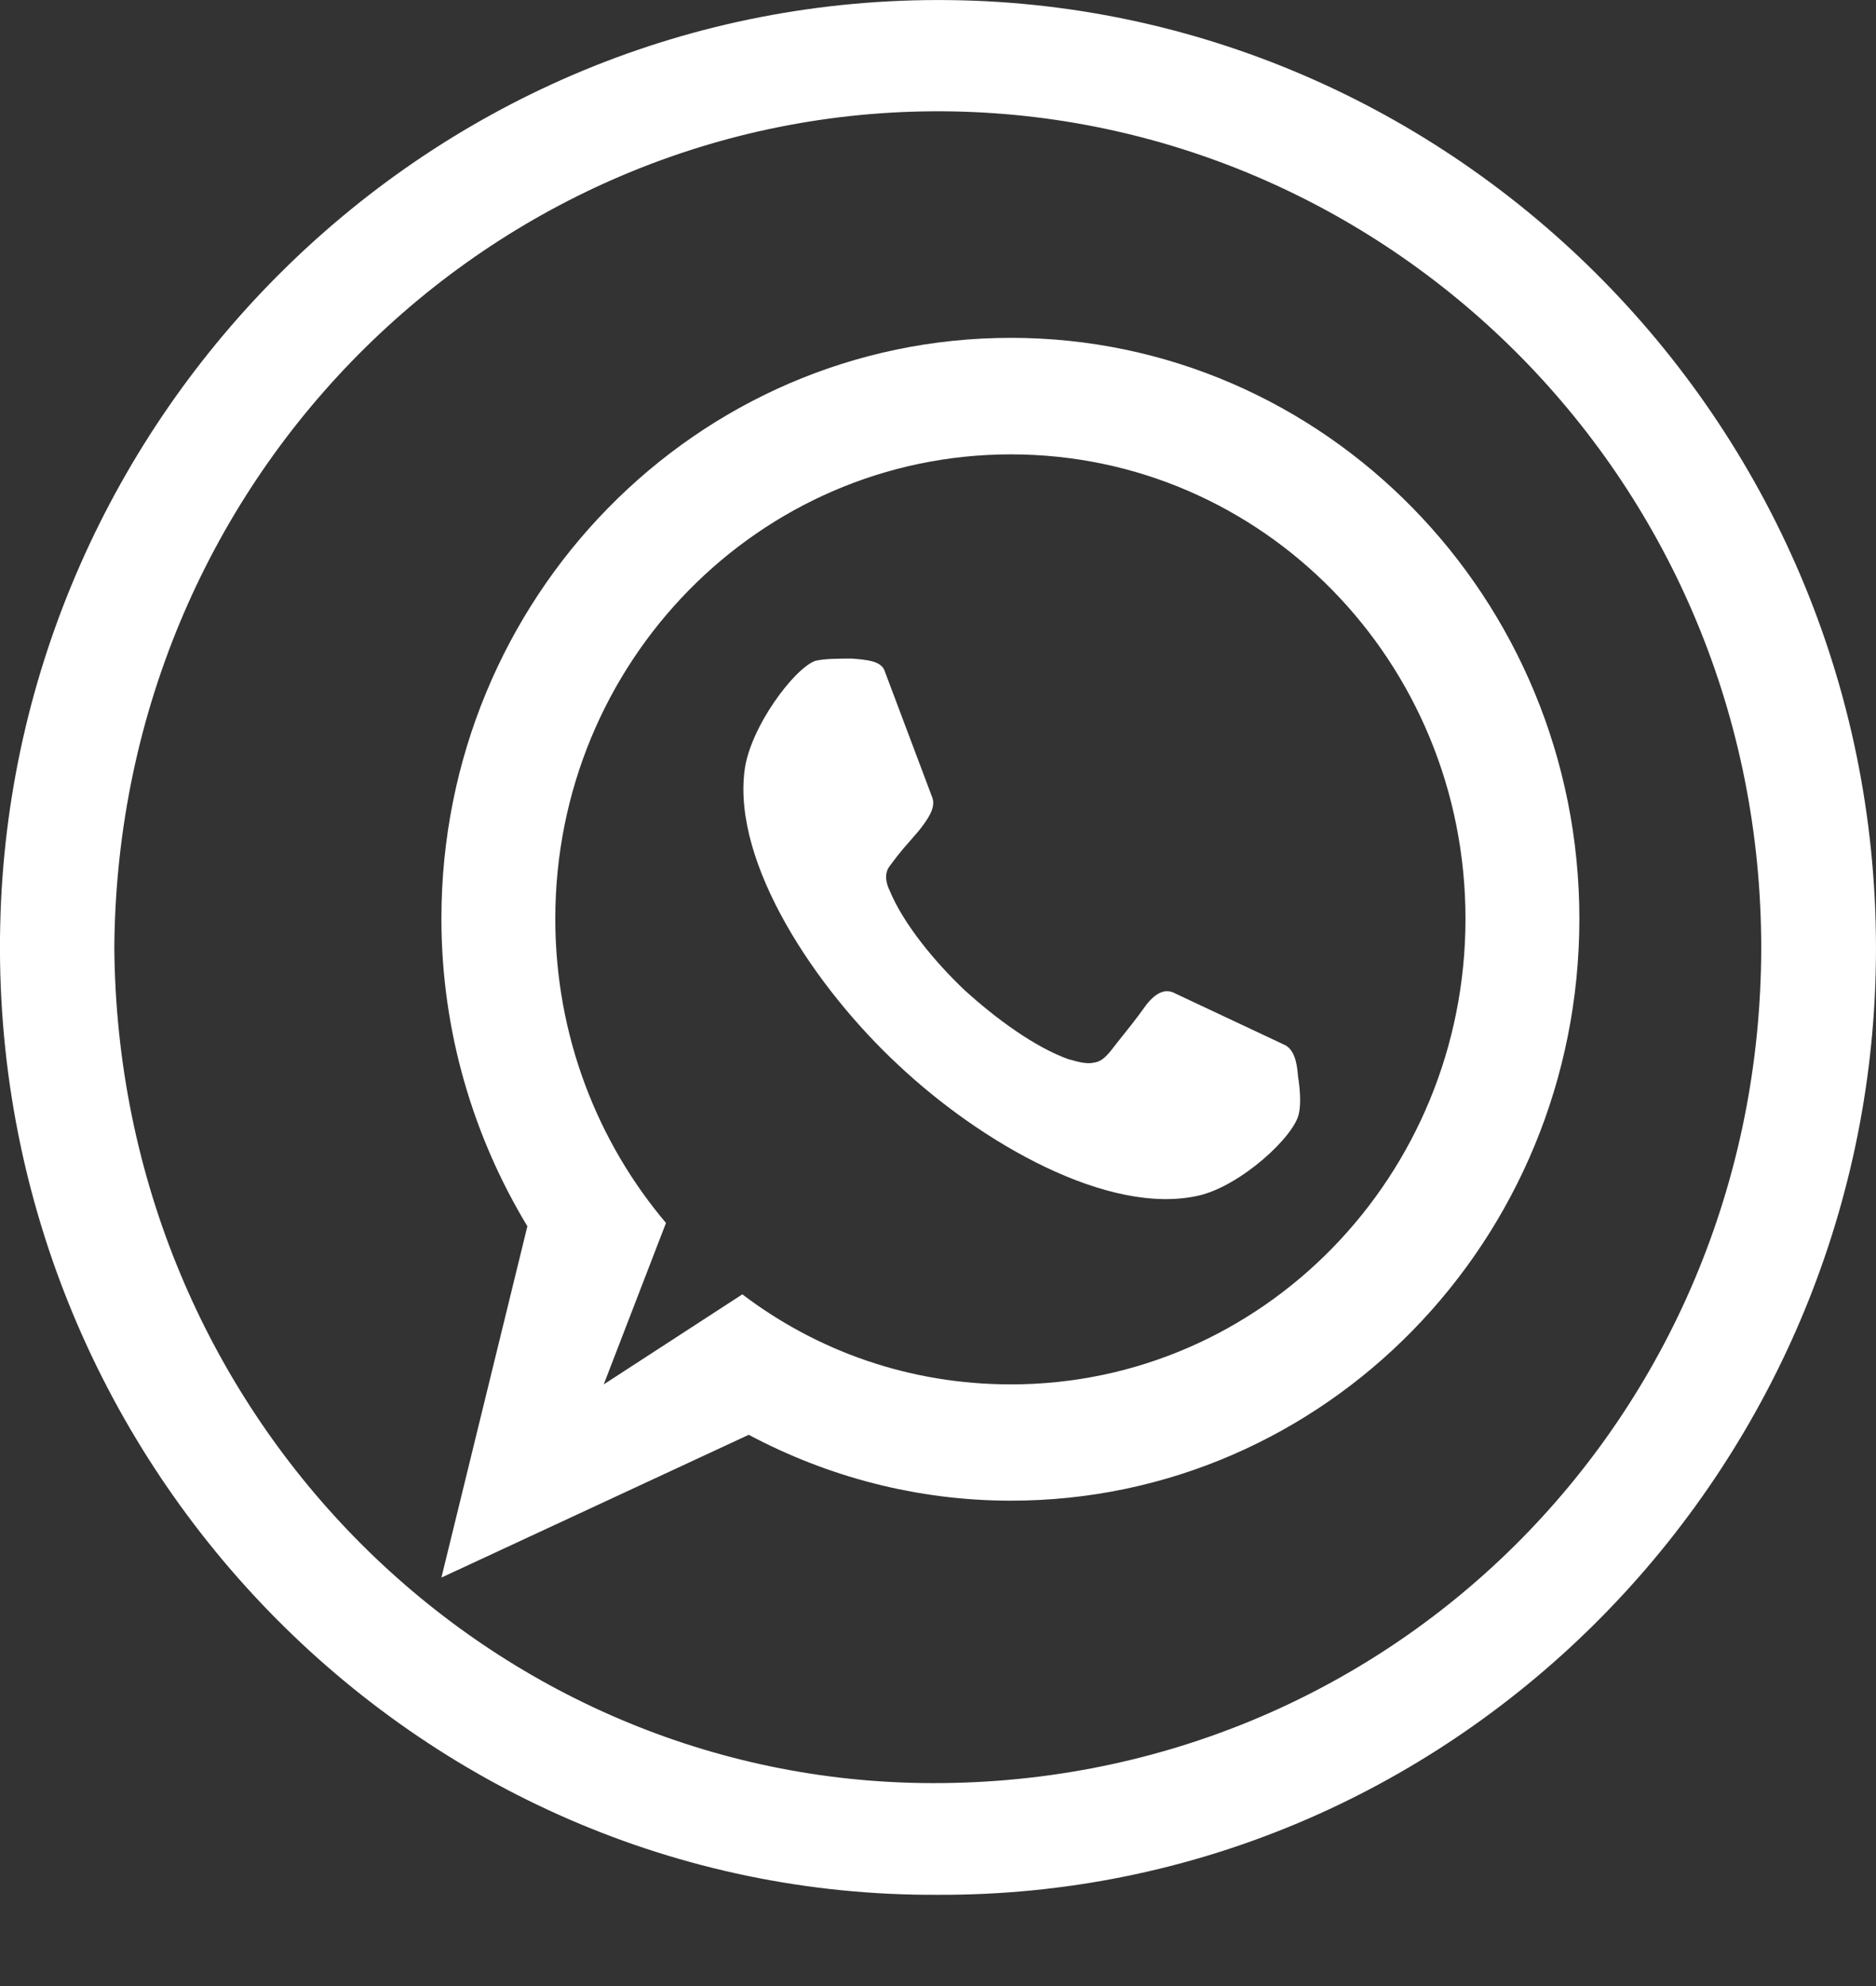
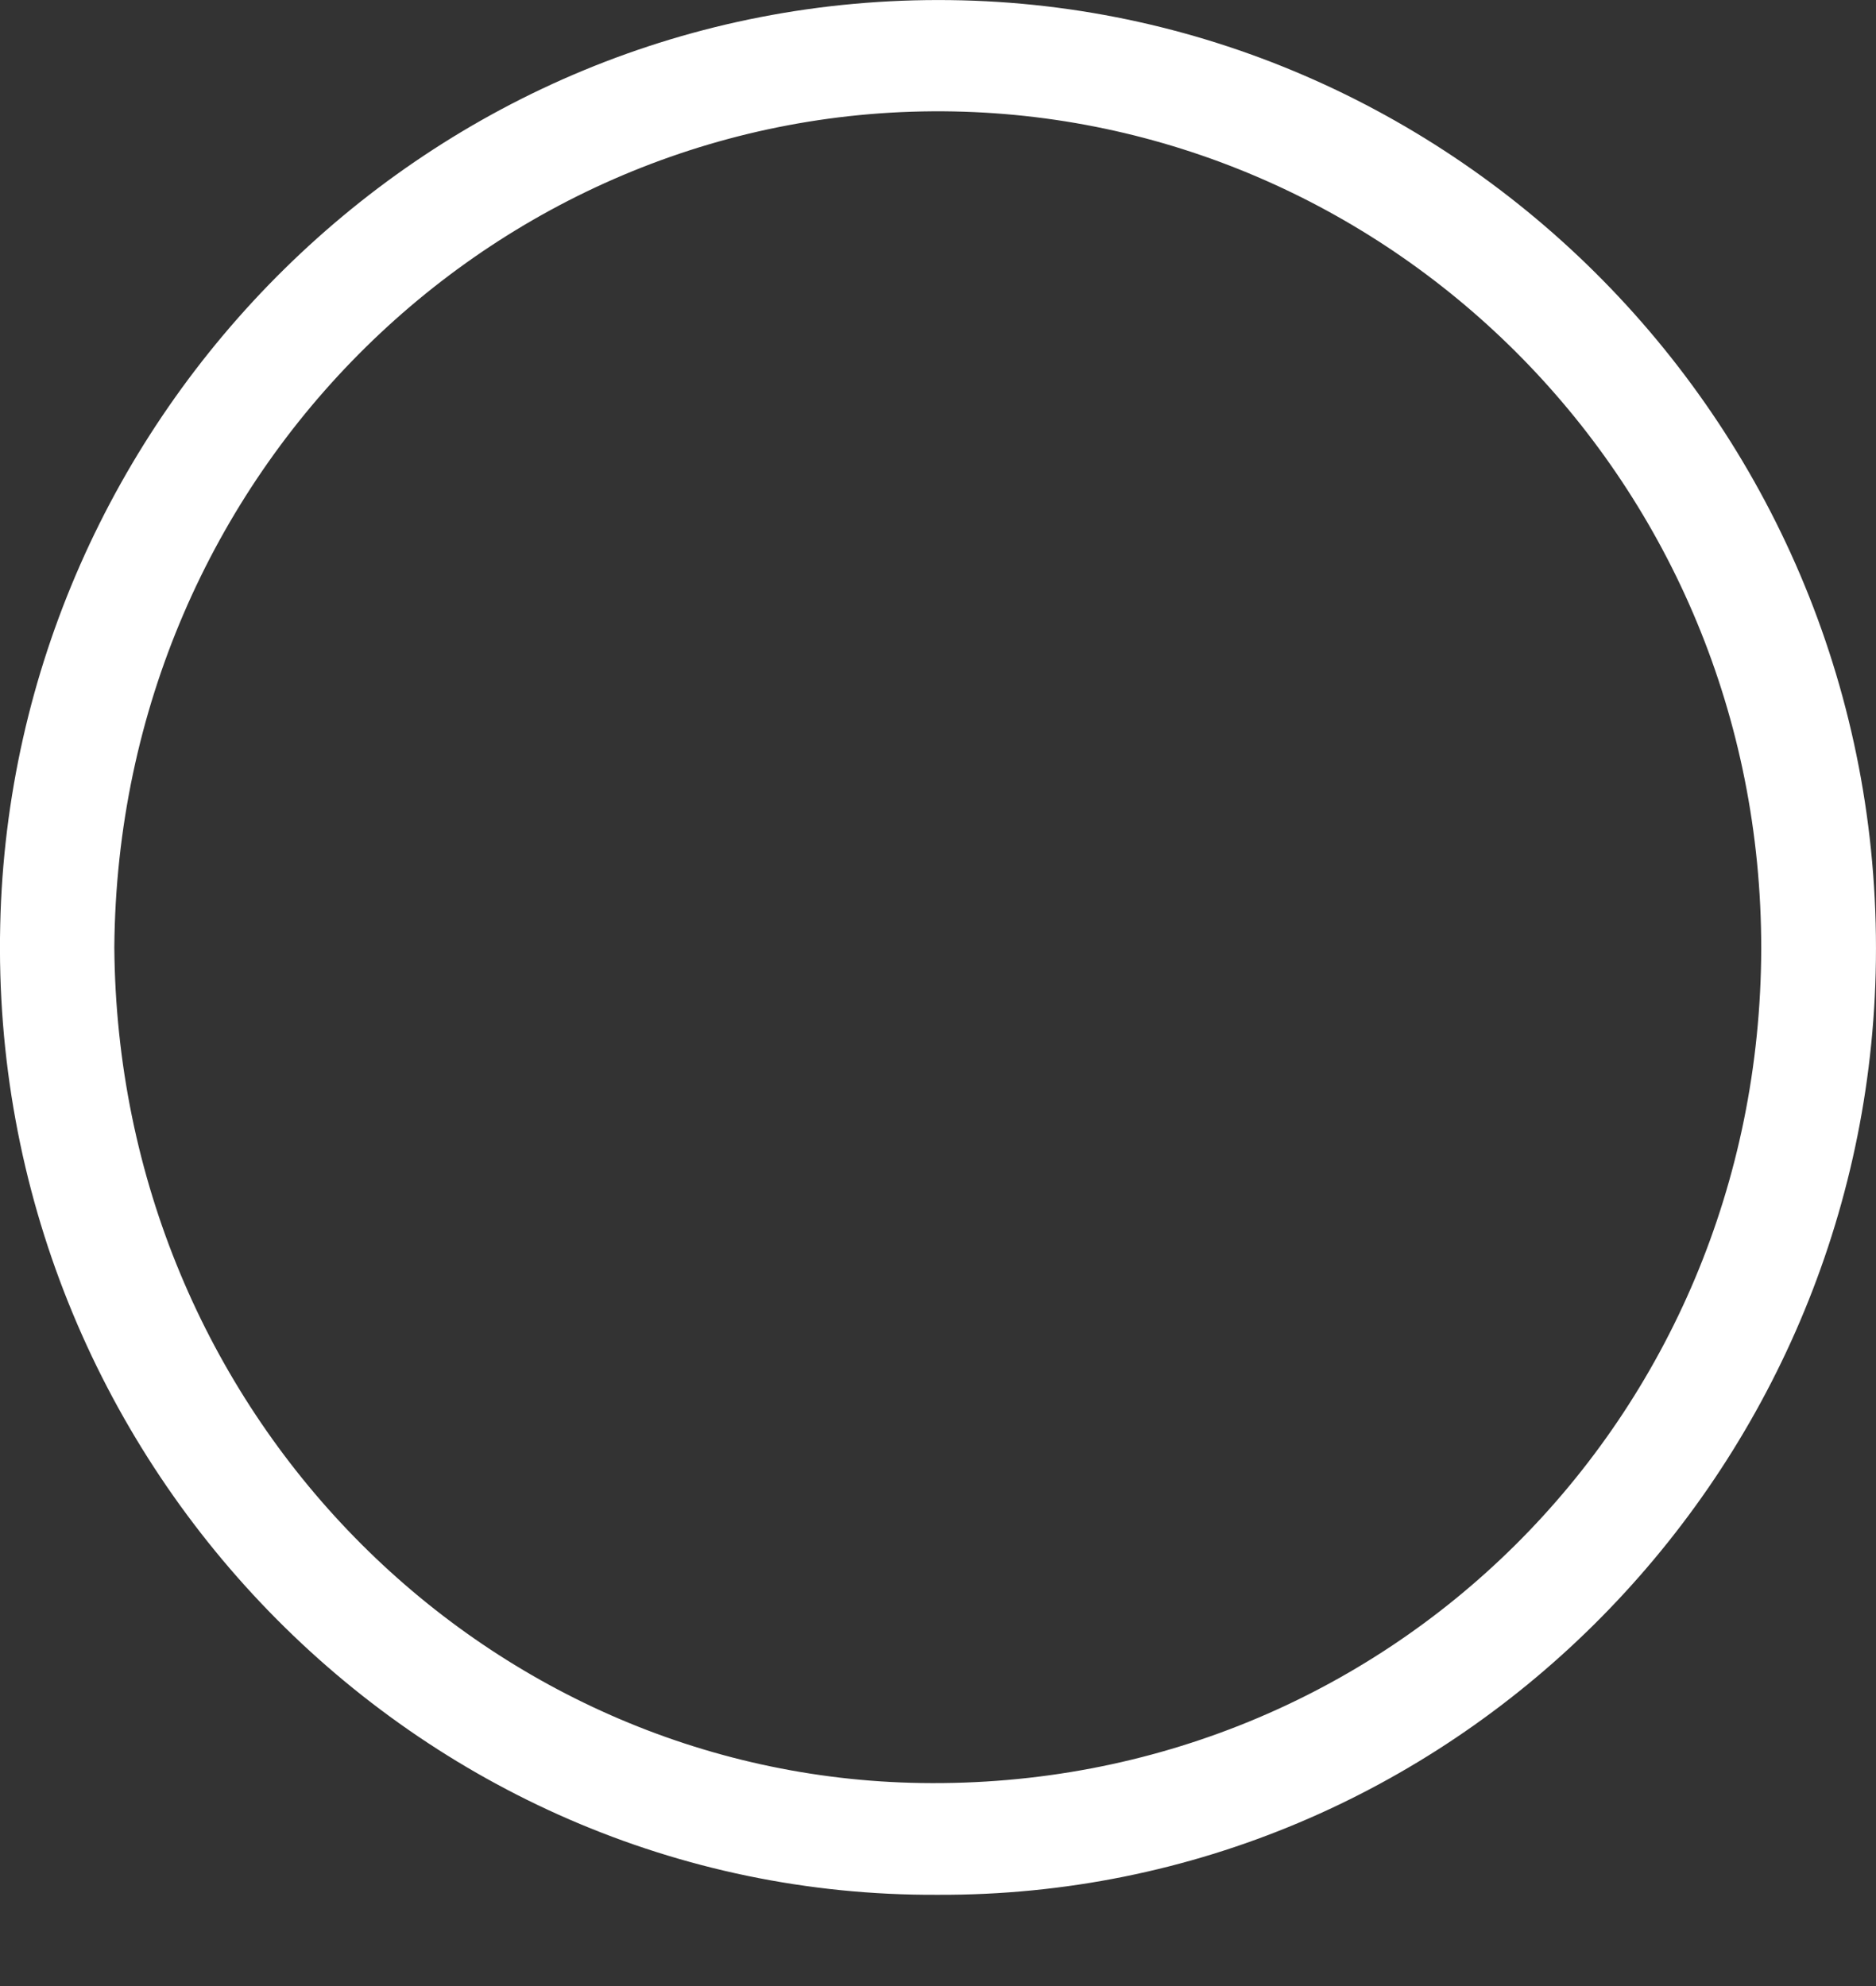
<svg xmlns="http://www.w3.org/2000/svg" width="17" height="18" viewBox="0 0 17 18" fill="none">
  <rect x="0" y="0" width="17" height="18" fill="#333333" stroke="none" />
  <path d="M8.496 17.173C3.772 17.197 -0.11 13.225 0.002 8.382C0.105 3.766 3.895 -0.058 8.612 0.001C13.272 0.059 17.12 3.976 16.997 8.819C16.881 13.418 13.129 17.193 8.496 17.173ZM1.036 8.585C1.067 12.808 4.376 16.101 8.35 16.16C12.566 16.222 15.95 12.863 15.96 8.599C15.963 4.372 12.624 1.089 8.643 1.01C4.546 0.931 1.07 4.258 1.036 8.585Z" fill="white" />
-   <path d="M8.742 8.975C8.479 8.726 8.187 8.377 8.061 8.069C8.041 8.029 8.002 7.93 8.061 7.851C8.178 7.692 8.197 7.681 8.324 7.532C8.411 7.422 8.479 7.323 8.45 7.233L8.012 6.069C7.973 5.99 7.857 5.98 7.72 5.969C7.603 5.969 7.477 5.969 7.389 5.989C7.194 6.059 6.795 6.596 6.747 6.984C6.639 7.83 7.389 8.954 8.139 9.651C8.889 10.358 10.048 11.025 10.866 10.835C11.245 10.746 11.733 10.298 11.771 10.089C11.79 10 11.781 9.871 11.762 9.751C11.752 9.612 11.722 9.513 11.645 9.472L10.652 9.005C10.563 8.955 10.476 8.995 10.389 9.105C10.282 9.254 10.232 9.313 10.106 9.472C10.038 9.562 9.989 9.622 9.911 9.631C9.823 9.651 9.707 9.602 9.688 9.602C9.375 9.492 9.015 9.223 8.742 8.975ZM5.471 12.547L6.035 11.084C5.412 10.347 5.032 9.382 5.032 8.327C5.032 5.999 6.882 4.118 9.161 4.118C11.439 4.118 13.28 5.999 13.28 8.327C13.28 10.656 11.439 12.547 9.161 12.547C8.246 12.547 7.408 12.248 6.727 11.731L5.471 12.547ZM4.779 11.114L4 14.298L6.785 13.004C7.495 13.382 8.304 13.601 9.161 13.601C12.004 13.601 14.312 11.242 14.312 8.327C14.312 5.421 12.004 3.062 9.161 3.062C6.307 3.062 4 5.421 4 8.326C4 9.352 4.292 10.308 4.779 11.114Z" fill="white" />
</svg>